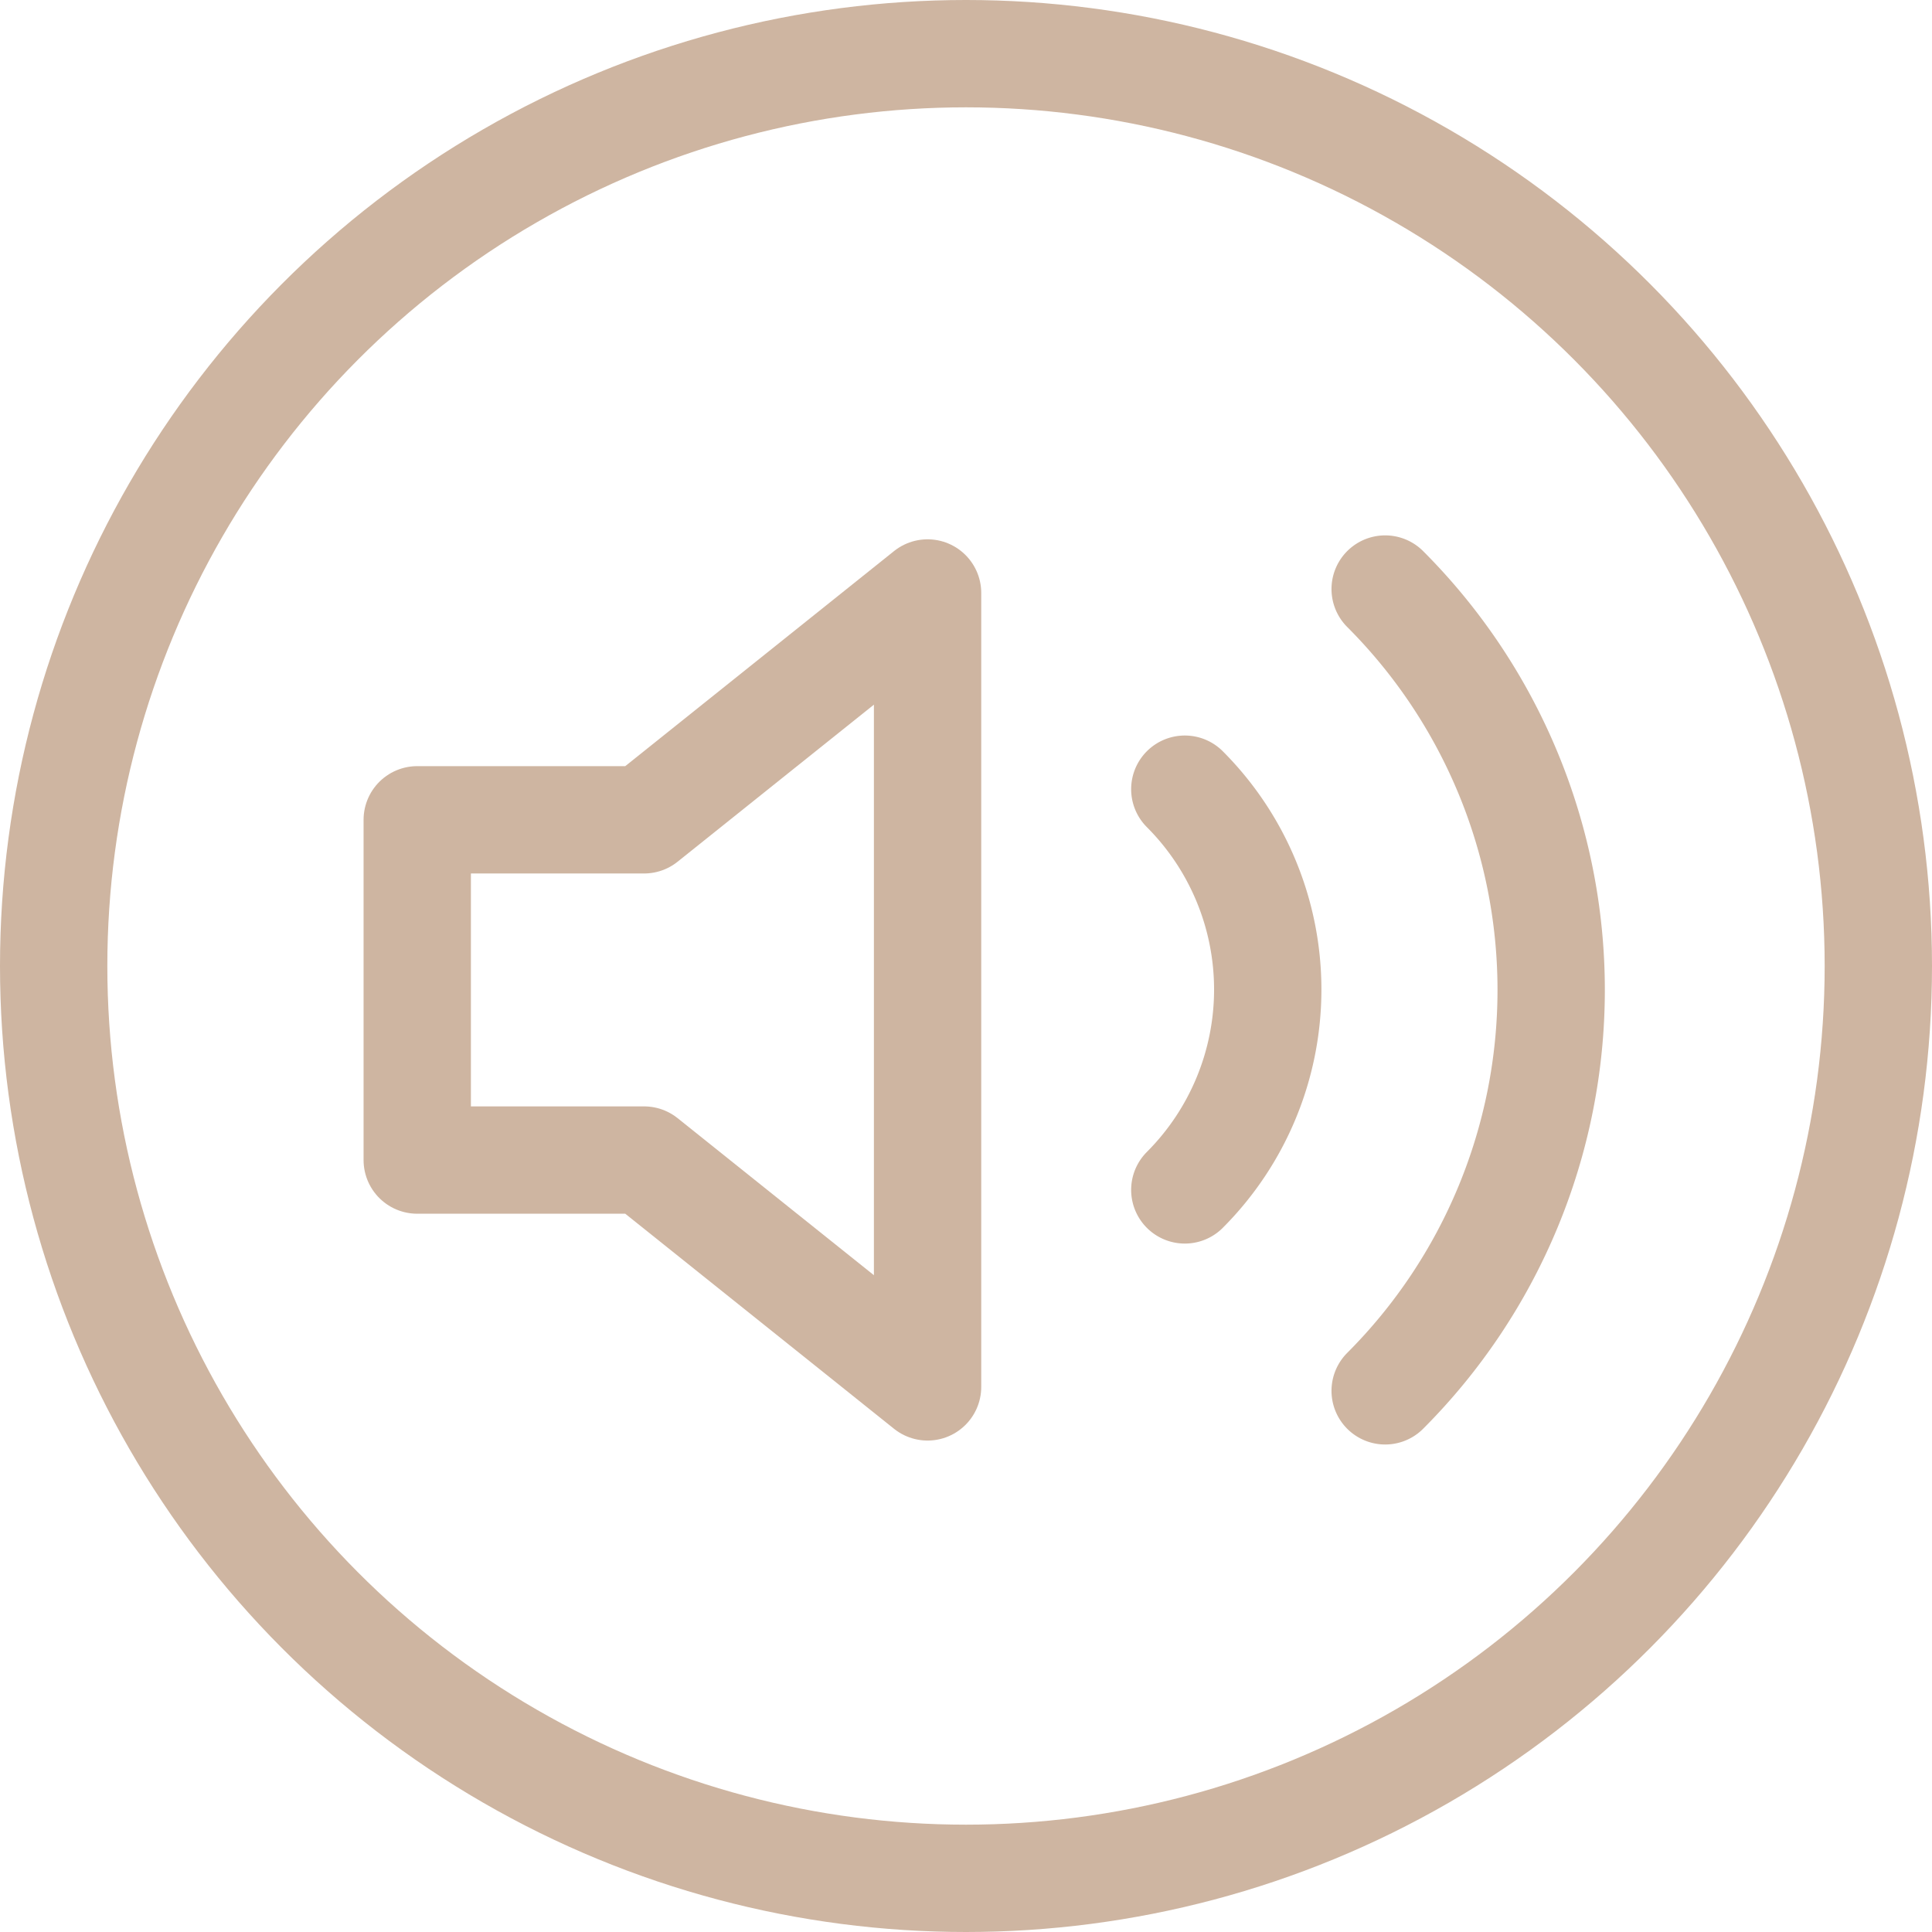
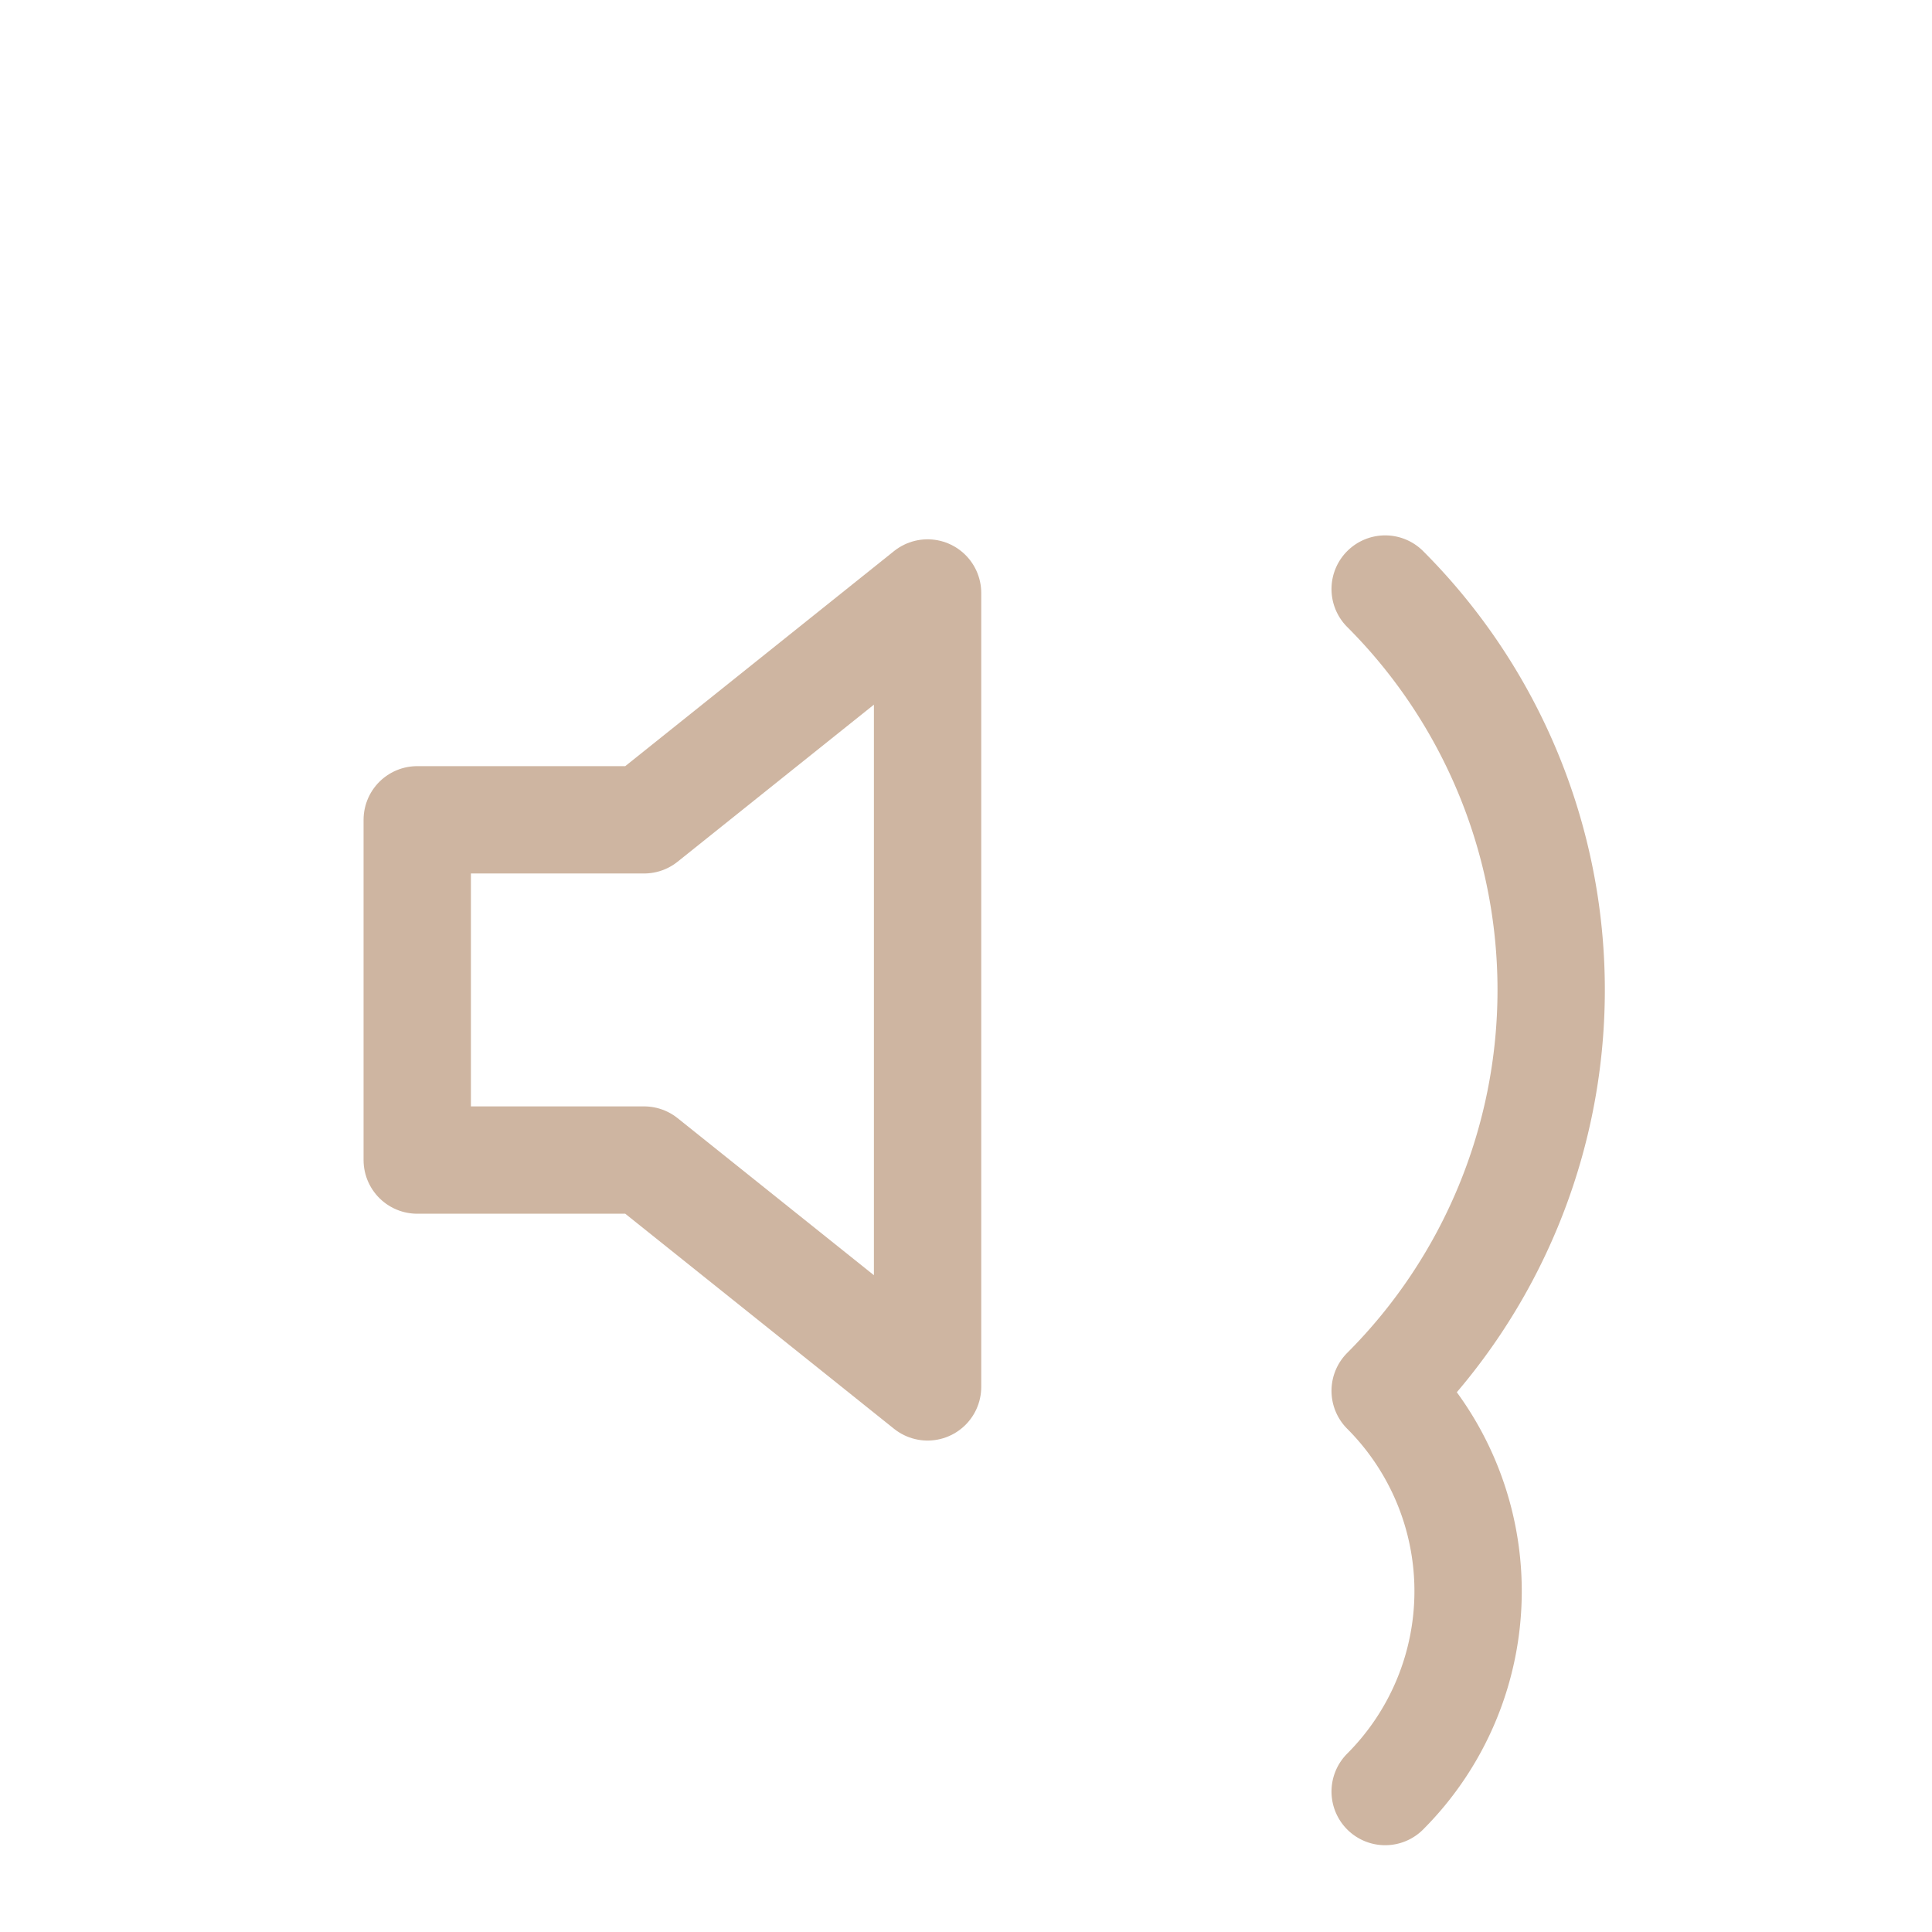
<svg xmlns="http://www.w3.org/2000/svg" width="27" height="27" viewBox="0 0 27 27">
  <g id="Groupe_116" data-name="Groupe 116" transform="translate(-387 -2709.104)">
    <g id="Ellipse_47" data-name="Ellipse 47" transform="translate(387 2709.104)" fill="none" stroke="#ceb5a1" stroke-width="1.5">
      <circle cx="13.5" cy="13.5" r="13.5" stroke="none" />
-       <circle cx="13.5" cy="13.5" r="12.75" fill="none" />
    </g>
    <g id="Icon_feather-volume-2" data-name="Icon feather-volume-2" transform="translate(389.831 2709.941)">
      <path id="Tracé_319" data-name="Tracé 319" d="M10.132,7.5,6.17,10.67H3v4.755H6.17l3.962,3.17Z" transform="translate(0 -0.05)" fill="none" stroke="#ceb5a1" stroke-linecap="round" stroke-linejoin="round" stroke-width="1.5" />
-       <path id="Tracé_320" data-name="Tracé 320" d="M26.107,7.395a7.925,7.925,0,0,1,0,11.205m-2.8-8.408a3.962,3.962,0,0,1,0,5.6" transform="translate(-9.58)" fill="none" stroke="#ceb5a1" stroke-linecap="round" stroke-linejoin="round" stroke-width="1.5" />
+       <path id="Tracé_320" data-name="Tracé 320" d="M26.107,7.395a7.925,7.925,0,0,1,0,11.205a3.962,3.962,0,0,1,0,5.6" transform="translate(-9.58)" fill="none" stroke="#ceb5a1" stroke-linecap="round" stroke-linejoin="round" stroke-width="1.5" />
    </g>
  </g>
</svg>